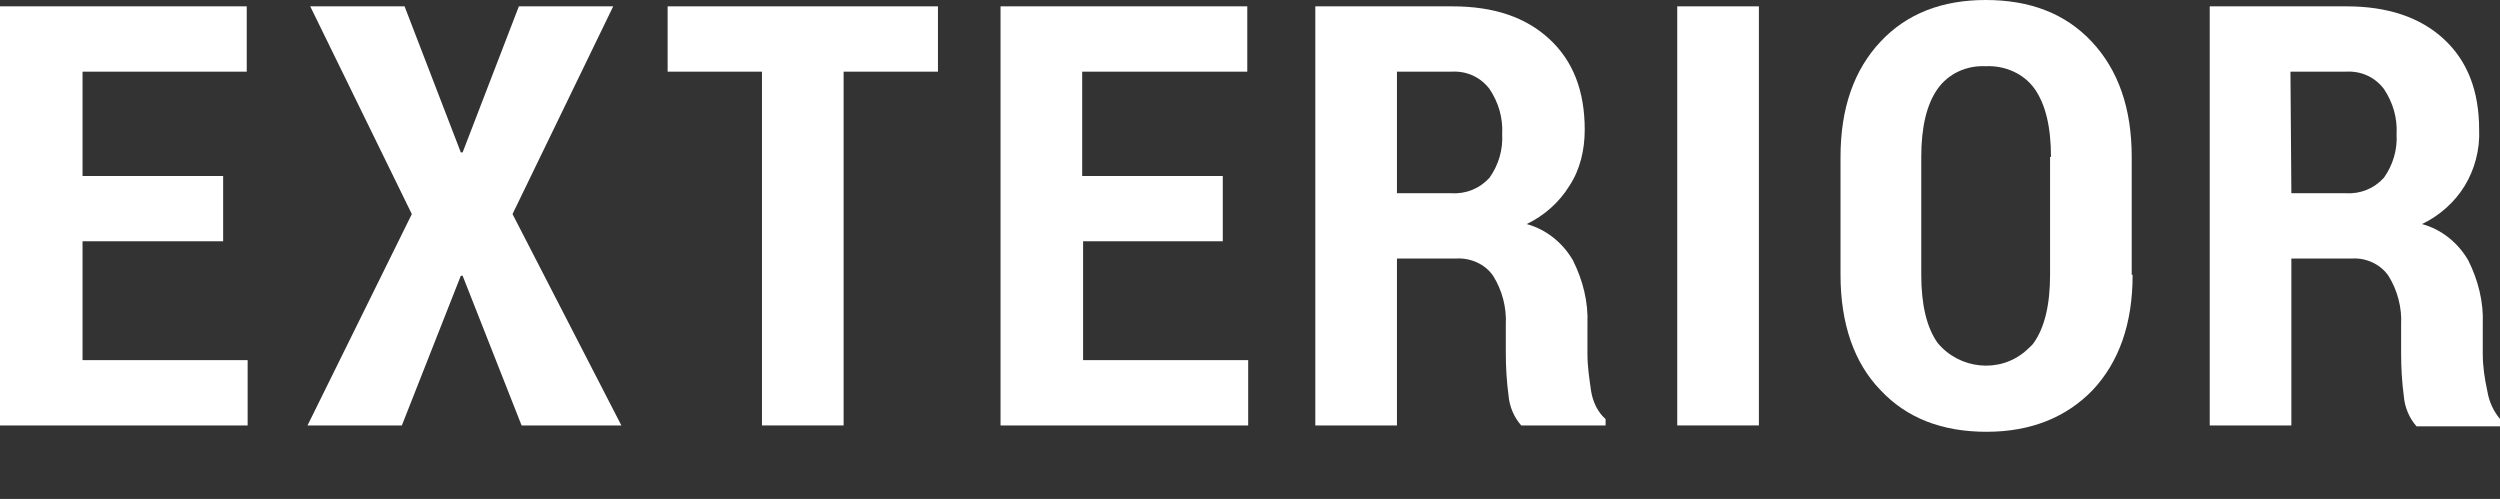
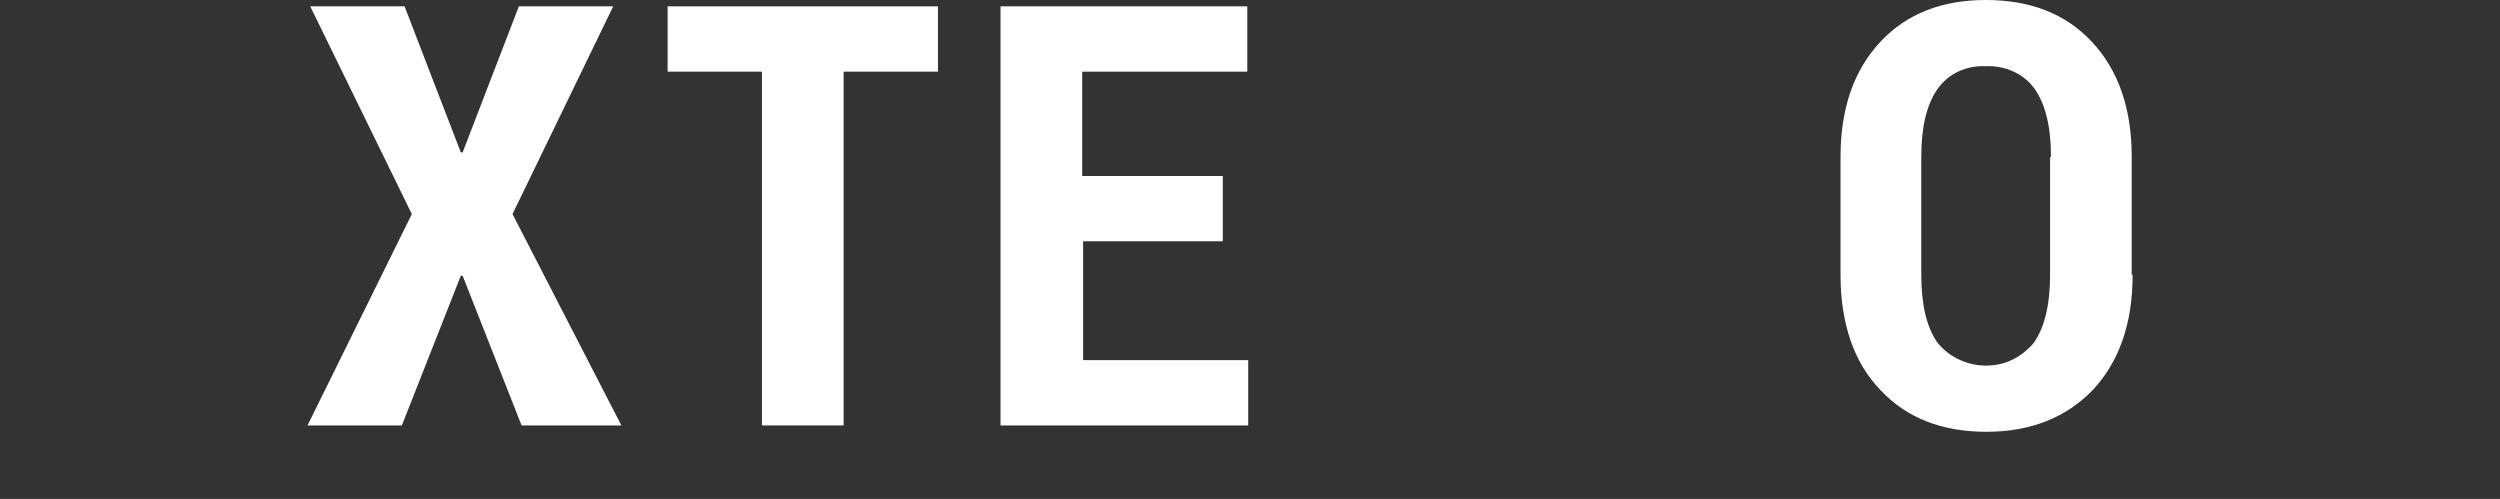
<svg xmlns="http://www.w3.org/2000/svg" version="1.1" id="レイヤー_1" x="0px" y="0px" viewBox="0 0 275.6 55" style="enable-background:new 0 0 275.6 55;" xml:space="preserve">
  <rect x="0" y="0" width="275.6" height="55" fill="#333333" stroke="none" />
  <style type="text/css">
	.st0{fill:#FFFFFF;}
</style>
  <g id="レイヤー_2_00000066494563962493164400000006850965838558070434_">
    <g id="design">
-       <path class="st0" d="M24.6,26.6H9.1v13.1h18.2v7.2H0V0.7h27.2v7.2H9.1v11.5h15.5V26.6z" />
      <path class="st0" d="M50.8,16.8H51l6.2-16.1h10.4L56.5,23.6l12,23.3H57.5l-6.5-16.5h-0.2l-6.5,16.5H33.9l11.5-23.3L34.2,0.7h10.4    L50.8,16.8z" />
      <path class="st0" d="M103.4,7.9H93v39h-9v-39H73.6V0.7h29.8V7.9z" />
      <path class="st0" d="M134.9,26.6h-15.5v13.1h18.2v7.2h-27.3V0.7h27.2v7.2h-18.2v11.5h15.5V26.6z" />
-       <path class="st0" d="M154,28.5v18.4h-9V0.7h15.1c4.6,0,8.1,1.2,10.7,3.6c2.6,2.4,3.9,5.7,3.9,10c0,2.2-0.5,4.4-1.7,6.2    c-1.1,1.8-2.8,3.3-4.7,4.2c2.2,0.6,4,2.1,5.1,4c1.1,2.2,1.7,4.6,1.6,7V39c0,1.4,0.2,2.7,0.4,4.1c0.2,1.2,0.7,2.3,1.6,3.1v0.7h-9.3    c-0.8-0.9-1.3-2.1-1.4-3.3c-0.2-1.5-0.3-3.1-0.3-4.7v-3.1c0.1-1.9-0.4-3.8-1.4-5.4c-0.9-1.3-2.5-2-4.1-1.9H154z M154,21.3h6    c1.6,0.1,3.1-0.5,4.2-1.7c1-1.4,1.5-3.1,1.4-4.8c0.1-1.8-0.4-3.5-1.4-5c-1-1.3-2.5-2-4.2-1.9h-6V21.3z" />
-       <path class="st0" d="M193.9,46.9h-9V0.7h9V46.9z" />
      <path class="st0" d="M235.1,30.3c0,5.4-1.5,9.6-4.4,12.7c-2.9,3-6.8,4.6-11.7,4.6c-4.9,0-8.8-1.5-11.7-4.6    c-2.9-3-4.4-7.3-4.4-12.7v-13c0-5.4,1.5-9.6,4.4-12.7c2.9-3.1,6.8-4.6,11.6-4.6c4.9,0,8.8,1.5,11.7,4.6s4.4,7.3,4.4,12.7V30.3z     M226.1,17.3c0-3.3-0.6-5.8-1.8-7.5c-1.2-1.7-3.3-2.6-5.4-2.5c-2.1-0.1-4.1,0.8-5.3,2.5c-1.2,1.7-1.8,4.2-1.8,7.5v13    c0,3.3,0.6,5.8,1.8,7.5c2.4,2.9,6.8,3.4,9.7,0.9c0.3-0.3,0.7-0.6,0.9-0.9c1.2-1.7,1.8-4.2,1.8-7.5V17.3z" />
-       <path class="st0" d="M252.6,28.5v18.4h-9V0.7h15.1c4.5,0,8.1,1.2,10.7,3.6c2.6,2.4,3.9,5.7,3.9,10c0.1,2.2-0.5,4.4-1.6,6.2    c-1.1,1.8-2.8,3.3-4.7,4.2c2.2,0.6,4,2.1,5.1,4c1.1,2.2,1.7,4.6,1.6,7V39c0,1.4,0.2,2.7,0.5,4.1c0.2,1.2,0.7,2.3,1.5,3.2v0.7h-9.3    c-0.8-0.9-1.3-2.1-1.4-3.3c-0.2-1.5-0.3-3.1-0.3-4.7v-3.2c0.1-1.9-0.4-3.8-1.4-5.4c-0.9-1.3-2.5-2-4-1.9H252.6z M252.6,21.3h6    c1.6,0.1,3.1-0.5,4.2-1.7c1-1.4,1.5-3.1,1.4-4.8c0.1-1.8-0.4-3.5-1.4-5c-1-1.3-2.5-2-4.2-1.9h-6.1L252.6,21.3z" />
    </g>
  </g>
</svg>